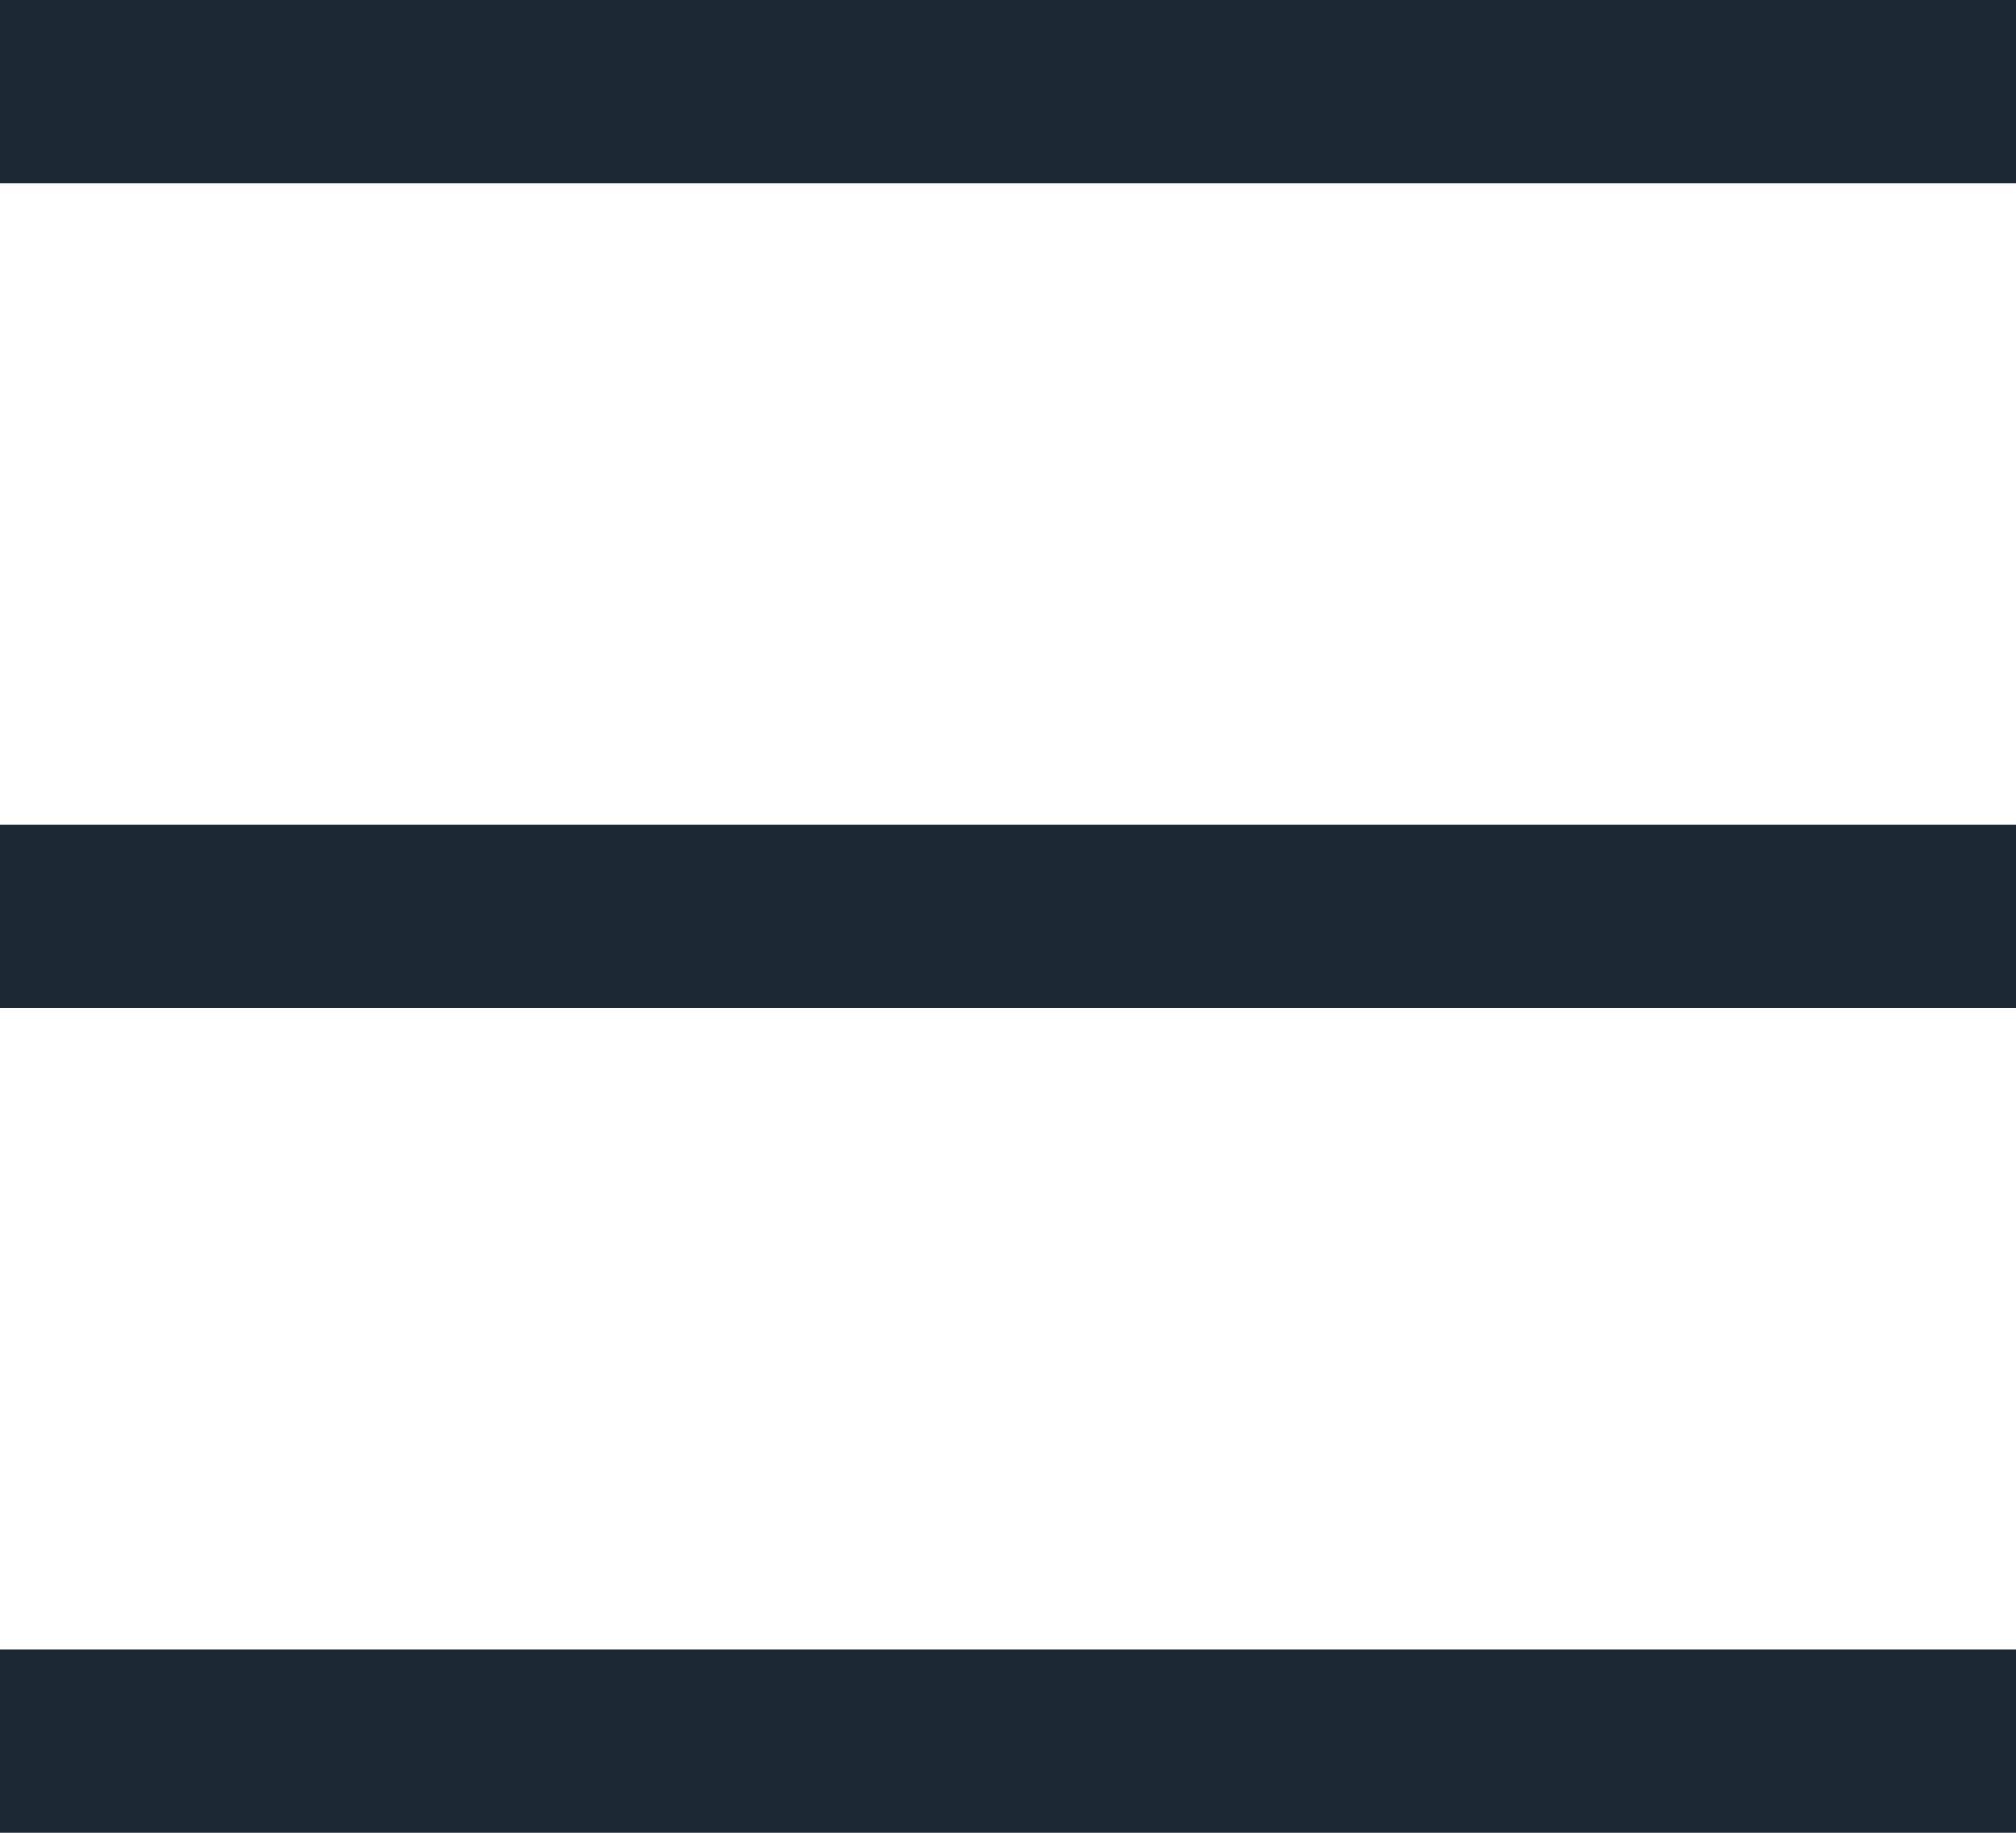
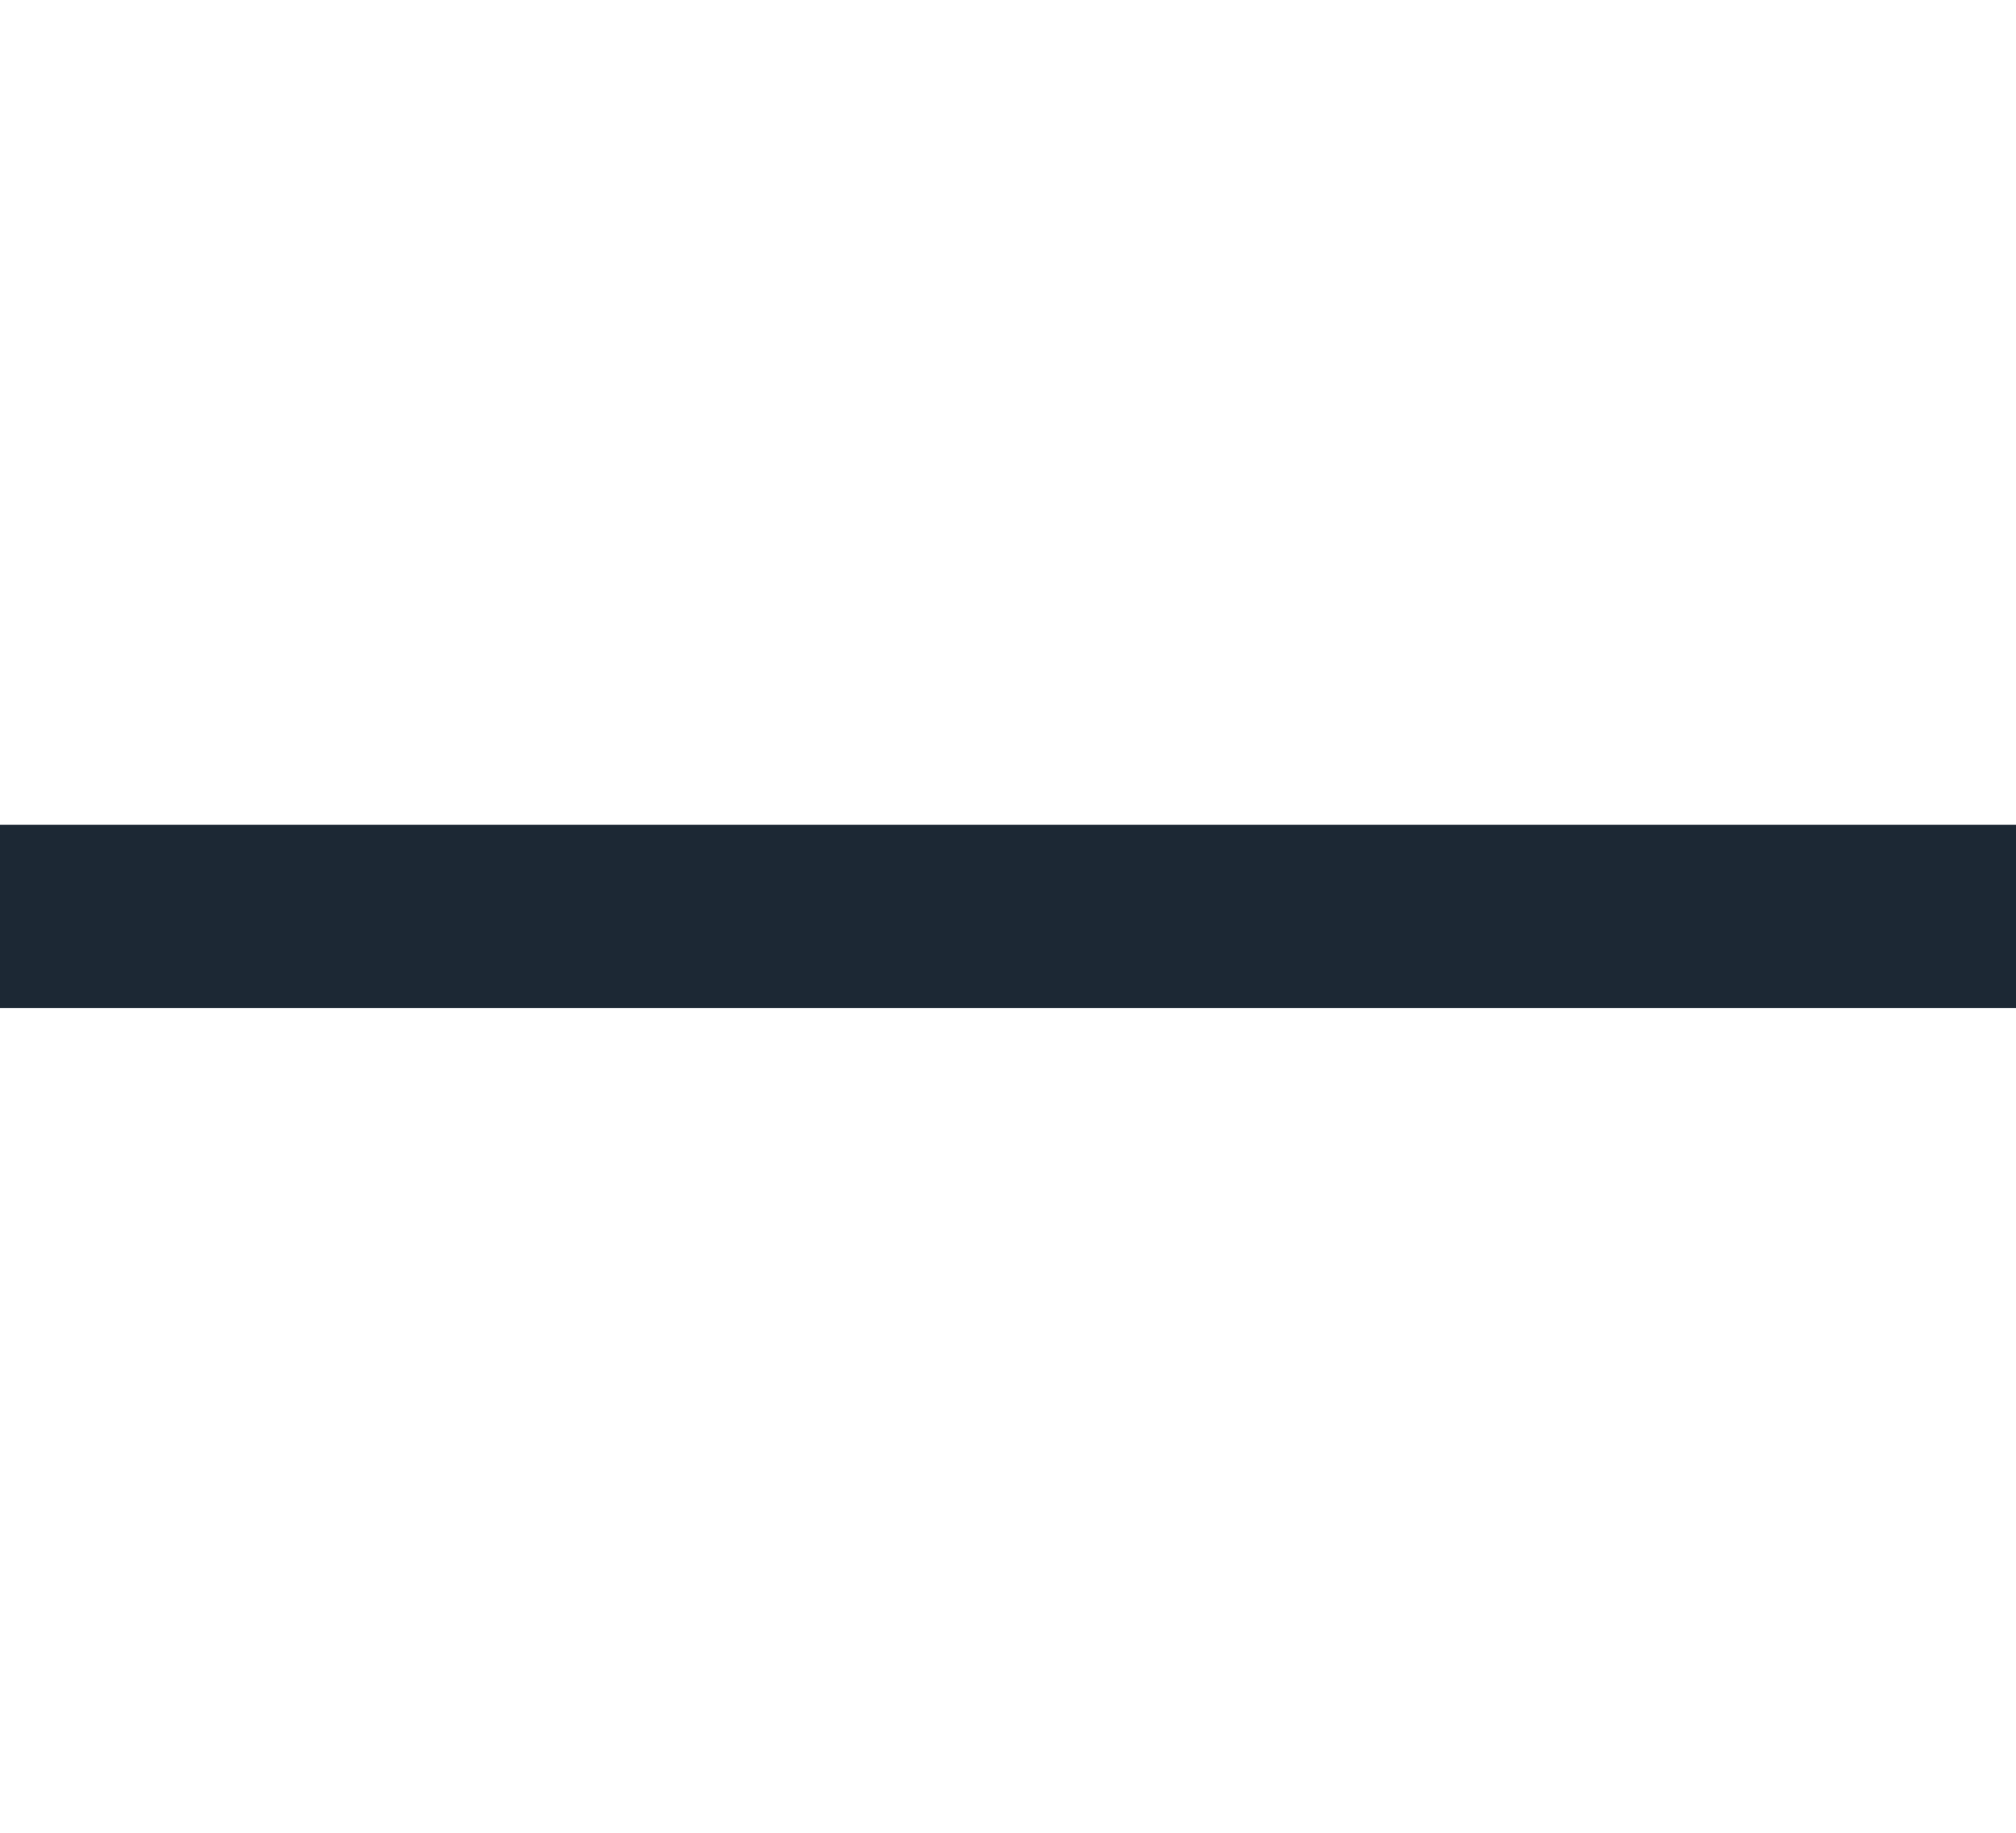
<svg xmlns="http://www.w3.org/2000/svg" width="33" height="30" viewBox="0 0 33 30">
  <g id="menu" transform="translate(-7.5 -9)">
-     <path id="Path_1383" data-name="Path 1383" d="M7.5,9h33v3H7.5Z" fill="#1c2834" />
    <path id="Path_1384" data-name="Path 1384" d="M7.5,22.5h33v3H7.5Z" fill="#1c2834" />
-     <path id="Path_1385" data-name="Path 1385" d="M7.5,36h33v3H7.5Z" fill="#1c2834" />
  </g>
</svg>